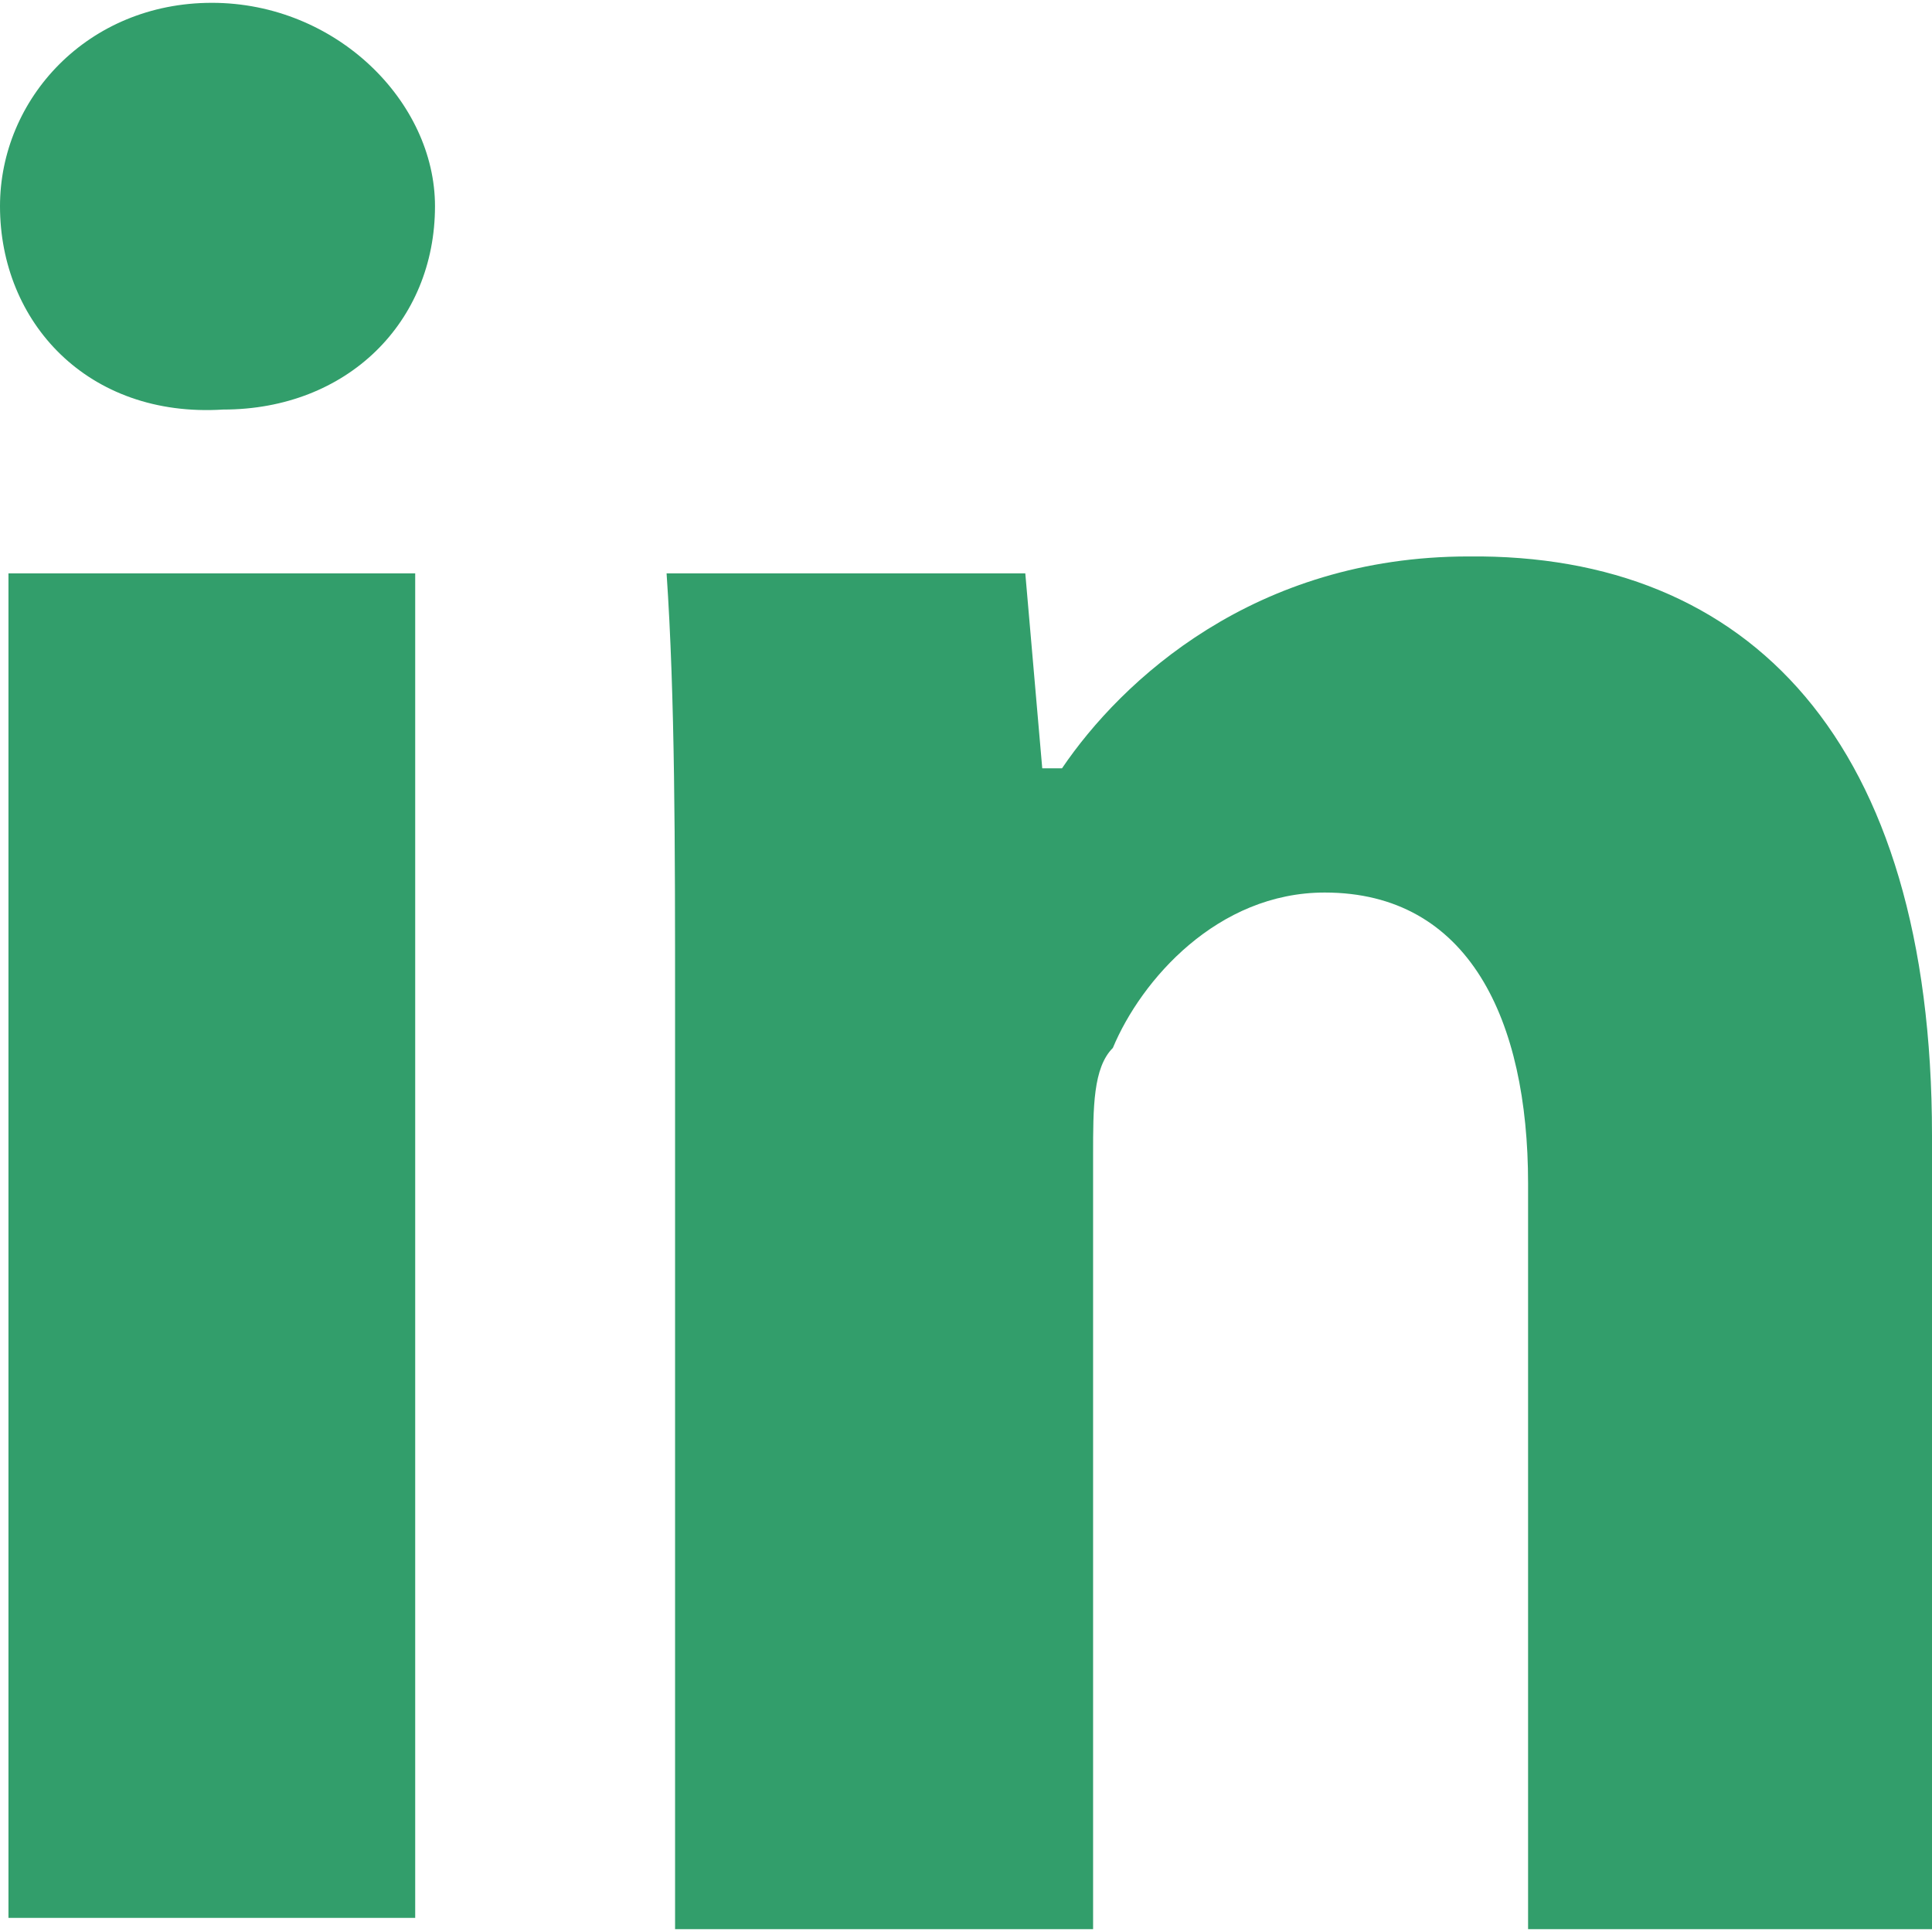
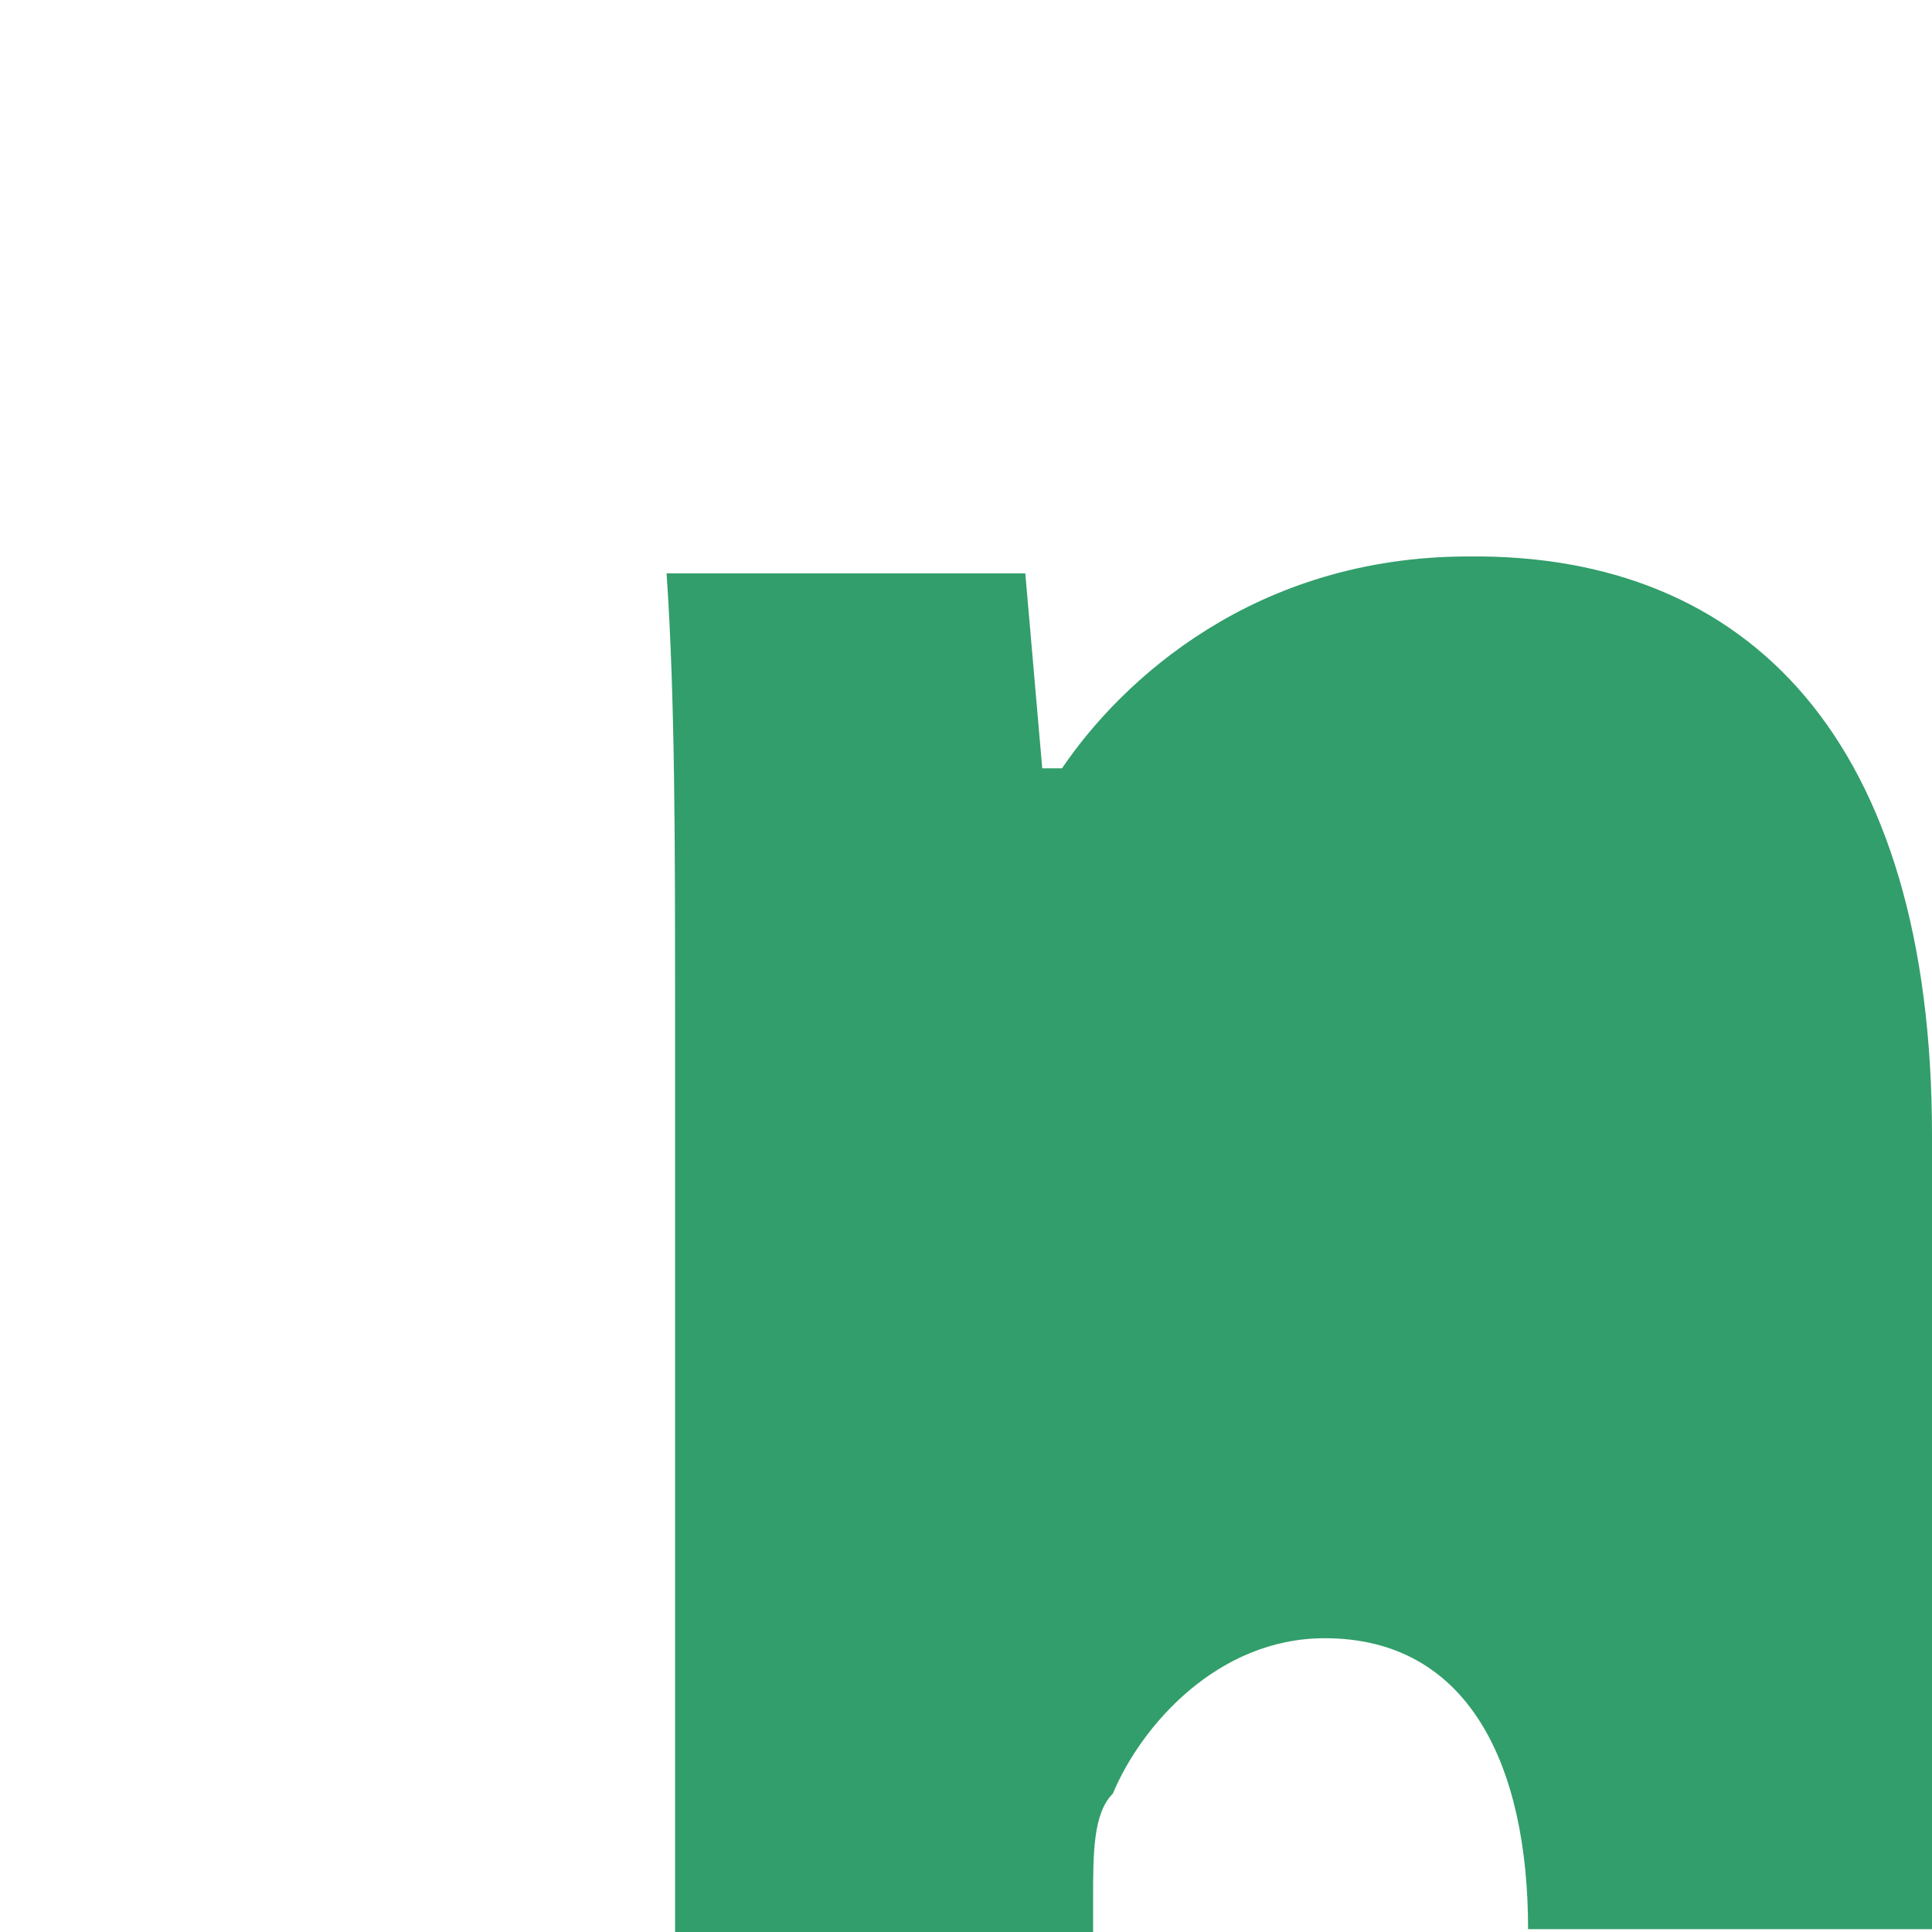
<svg xmlns="http://www.w3.org/2000/svg" version="1.1" id="Layer_1" x="0px" y="0px" width="25" height="25" viewBox="-23.125 -23.021 71.25 71.042" enable-background="new -23.125 -23.021 71.25 71.042" xml:space="preserve">
  <g>
-     <path fill="#329E6B" d="M-7.083-15.521c0,4.271-3.229,7.5-7.813,7.5c-5,0.313-8.229-3.229-8.229-7.5c0-3.958,3.229-7.5,7.813-7.5   S-7.083-19.375-7.083-15.521z M-22.813,47.604V-1.979h15v49.583H-22.813z" />
-     <path fill="#329E6B" d="M1.771,14.063c0-6.042,0-11.458-0.313-16.042h13.229l0.625,7.188h0.729c2.188-3.229,7.084-7.813,15-7.813   C41.354-2.708,48.125,4.167,48.125,18.75v29.271H33.229v-27.5c0-6.043-2.188-10.73-7.5-10.73c-3.957,0-6.77,3.23-7.813,5.73   c-0.729,0.729-0.729,2.188-0.729,3.957v28.543H1.771V14.063z" />
+     <path fill="#329E6B" d="M1.771,14.063c0-6.042,0-11.458-0.313-16.042h13.229l0.625,7.188h0.729c2.188-3.229,7.084-7.813,15-7.813   C41.354-2.708,48.125,4.167,48.125,18.75v29.271H33.229c0-6.043-2.188-10.73-7.5-10.73c-3.957,0-6.77,3.23-7.813,5.73   c-0.729,0.729-0.729,2.188-0.729,3.957v28.543H1.771V14.063z" />
  </g>
</svg>